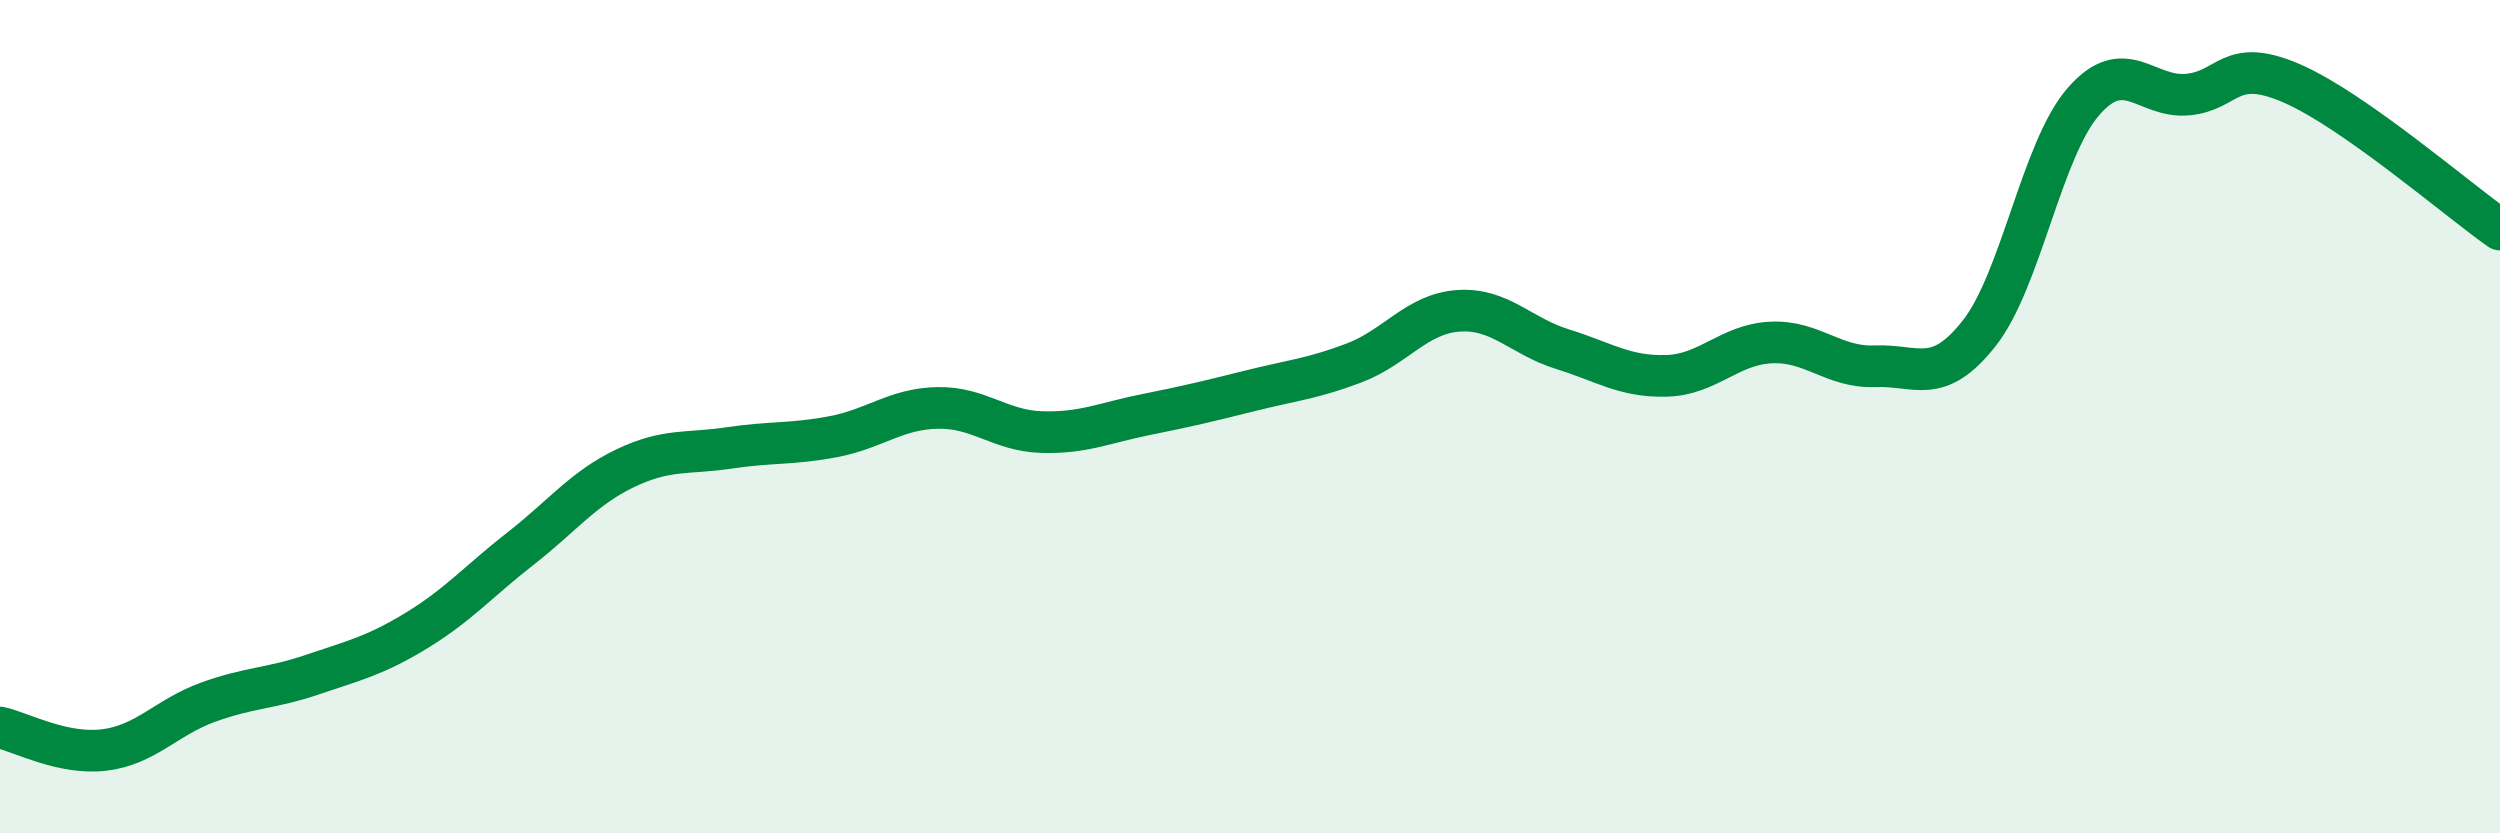
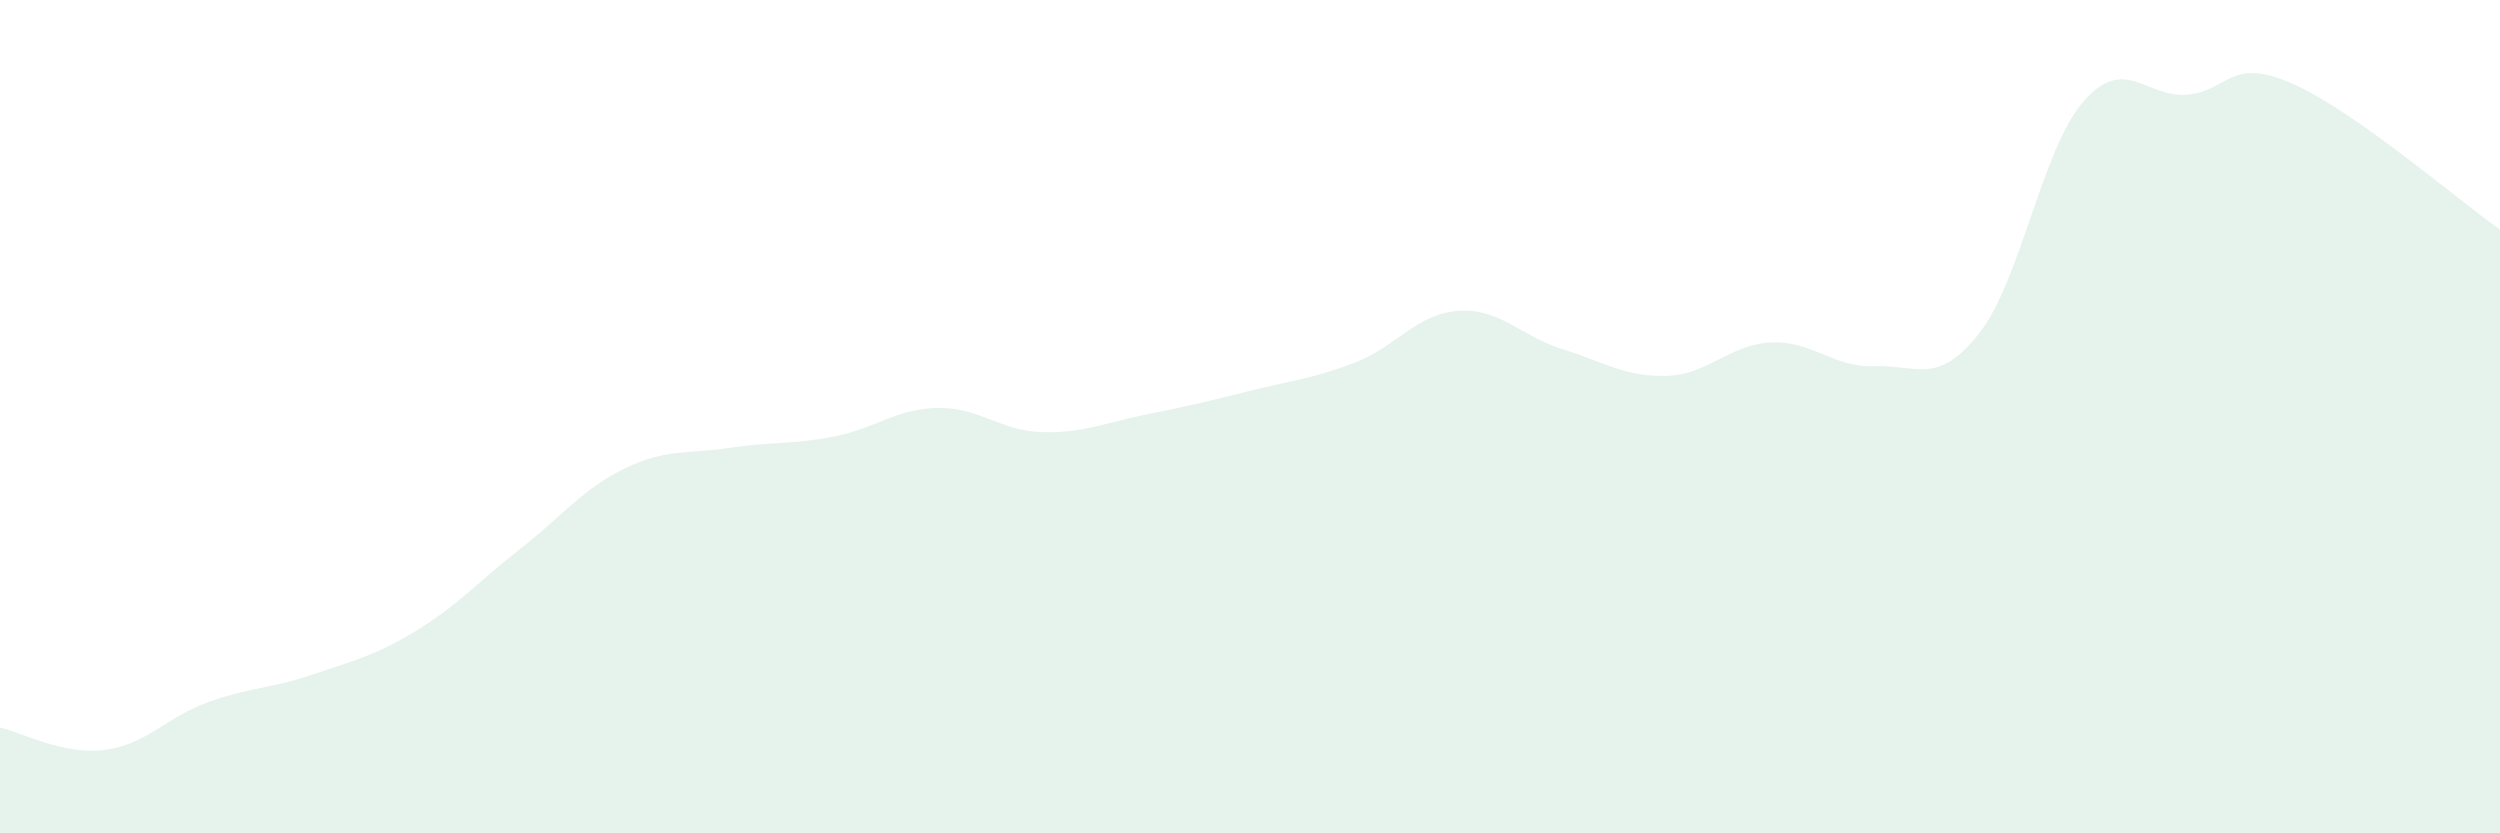
<svg xmlns="http://www.w3.org/2000/svg" width="60" height="20" viewBox="0 0 60 20">
  <path d="M 0,17.46 C 0.5,17.57 1.5,18.12 2.5,18 C 3.5,17.88 4,17.21 5,16.85 C 6,16.49 6.5,16.53 7.5,16.19 C 8.5,15.85 9,15.74 10,15.13 C 11,14.52 11.5,13.94 12.5,13.16 C 13.5,12.38 14,11.72 15,11.24 C 16,10.76 16.5,10.9 17.5,10.75 C 18.5,10.6 19,10.67 20,10.48 C 21,10.29 21.5,9.81 22.5,9.79 C 23.5,9.77 24,10.34 25,10.37 C 26,10.4 26.5,10.15 27.5,9.95 C 28.5,9.75 29,9.63 30,9.38 C 31,9.13 31.5,9.09 32.5,8.71 C 33.5,8.33 34,7.53 35,7.46 C 36,7.39 36.5,8.07 37.5,8.38 C 38.5,8.69 39,9.05 40,9.02 C 41,8.99 41.5,8.27 42.5,8.22 C 43.5,8.17 44,8.83 45,8.79 C 46,8.75 46.5,9.27 47.5,8 C 48.5,6.73 49,3.59 50,2.44 C 51,1.29 51.5,2.36 52.5,2.27 C 53.5,2.18 53.5,1.35 55,2 C 56.5,2.65 59,4.81 60,5.51L60 20L0 20Z" fill="#008740" opacity="0.1" stroke-linecap="round" stroke-linejoin="round" />
-   <path d="M 0,17.46 C 0.5,17.57 1.5,18.12 2.5,18 C 3.5,17.88 4,17.21 5,16.85 C 6,16.49 6.5,16.53 7.5,16.19 C 8.5,15.85 9,15.74 10,15.13 C 11,14.52 11.5,13.94 12.5,13.16 C 13.5,12.38 14,11.72 15,11.24 C 16,10.76 16.5,10.9 17.5,10.75 C 18.5,10.6 19,10.67 20,10.48 C 21,10.29 21.5,9.81 22.5,9.79 C 23.5,9.77 24,10.34 25,10.37 C 26,10.4 26.5,10.15 27.5,9.95 C 28.5,9.75 29,9.63 30,9.38 C 31,9.13 31.5,9.09 32.5,8.71 C 33.5,8.33 34,7.53 35,7.46 C 36,7.39 36.5,8.07 37.5,8.38 C 38.5,8.69 39,9.05 40,9.02 C 41,8.99 41.5,8.27 42.5,8.22 C 43.5,8.17 44,8.83 45,8.79 C 46,8.75 46.5,9.27 47.5,8 C 48.5,6.73 49,3.59 50,2.44 C 51,1.29 51.5,2.36 52.5,2.27 C 53.5,2.18 53.5,1.35 55,2 C 56.5,2.65 59,4.81 60,5.51" stroke="#008740" stroke-width="1" fill="none" stroke-linecap="round" stroke-linejoin="round" />
</svg>